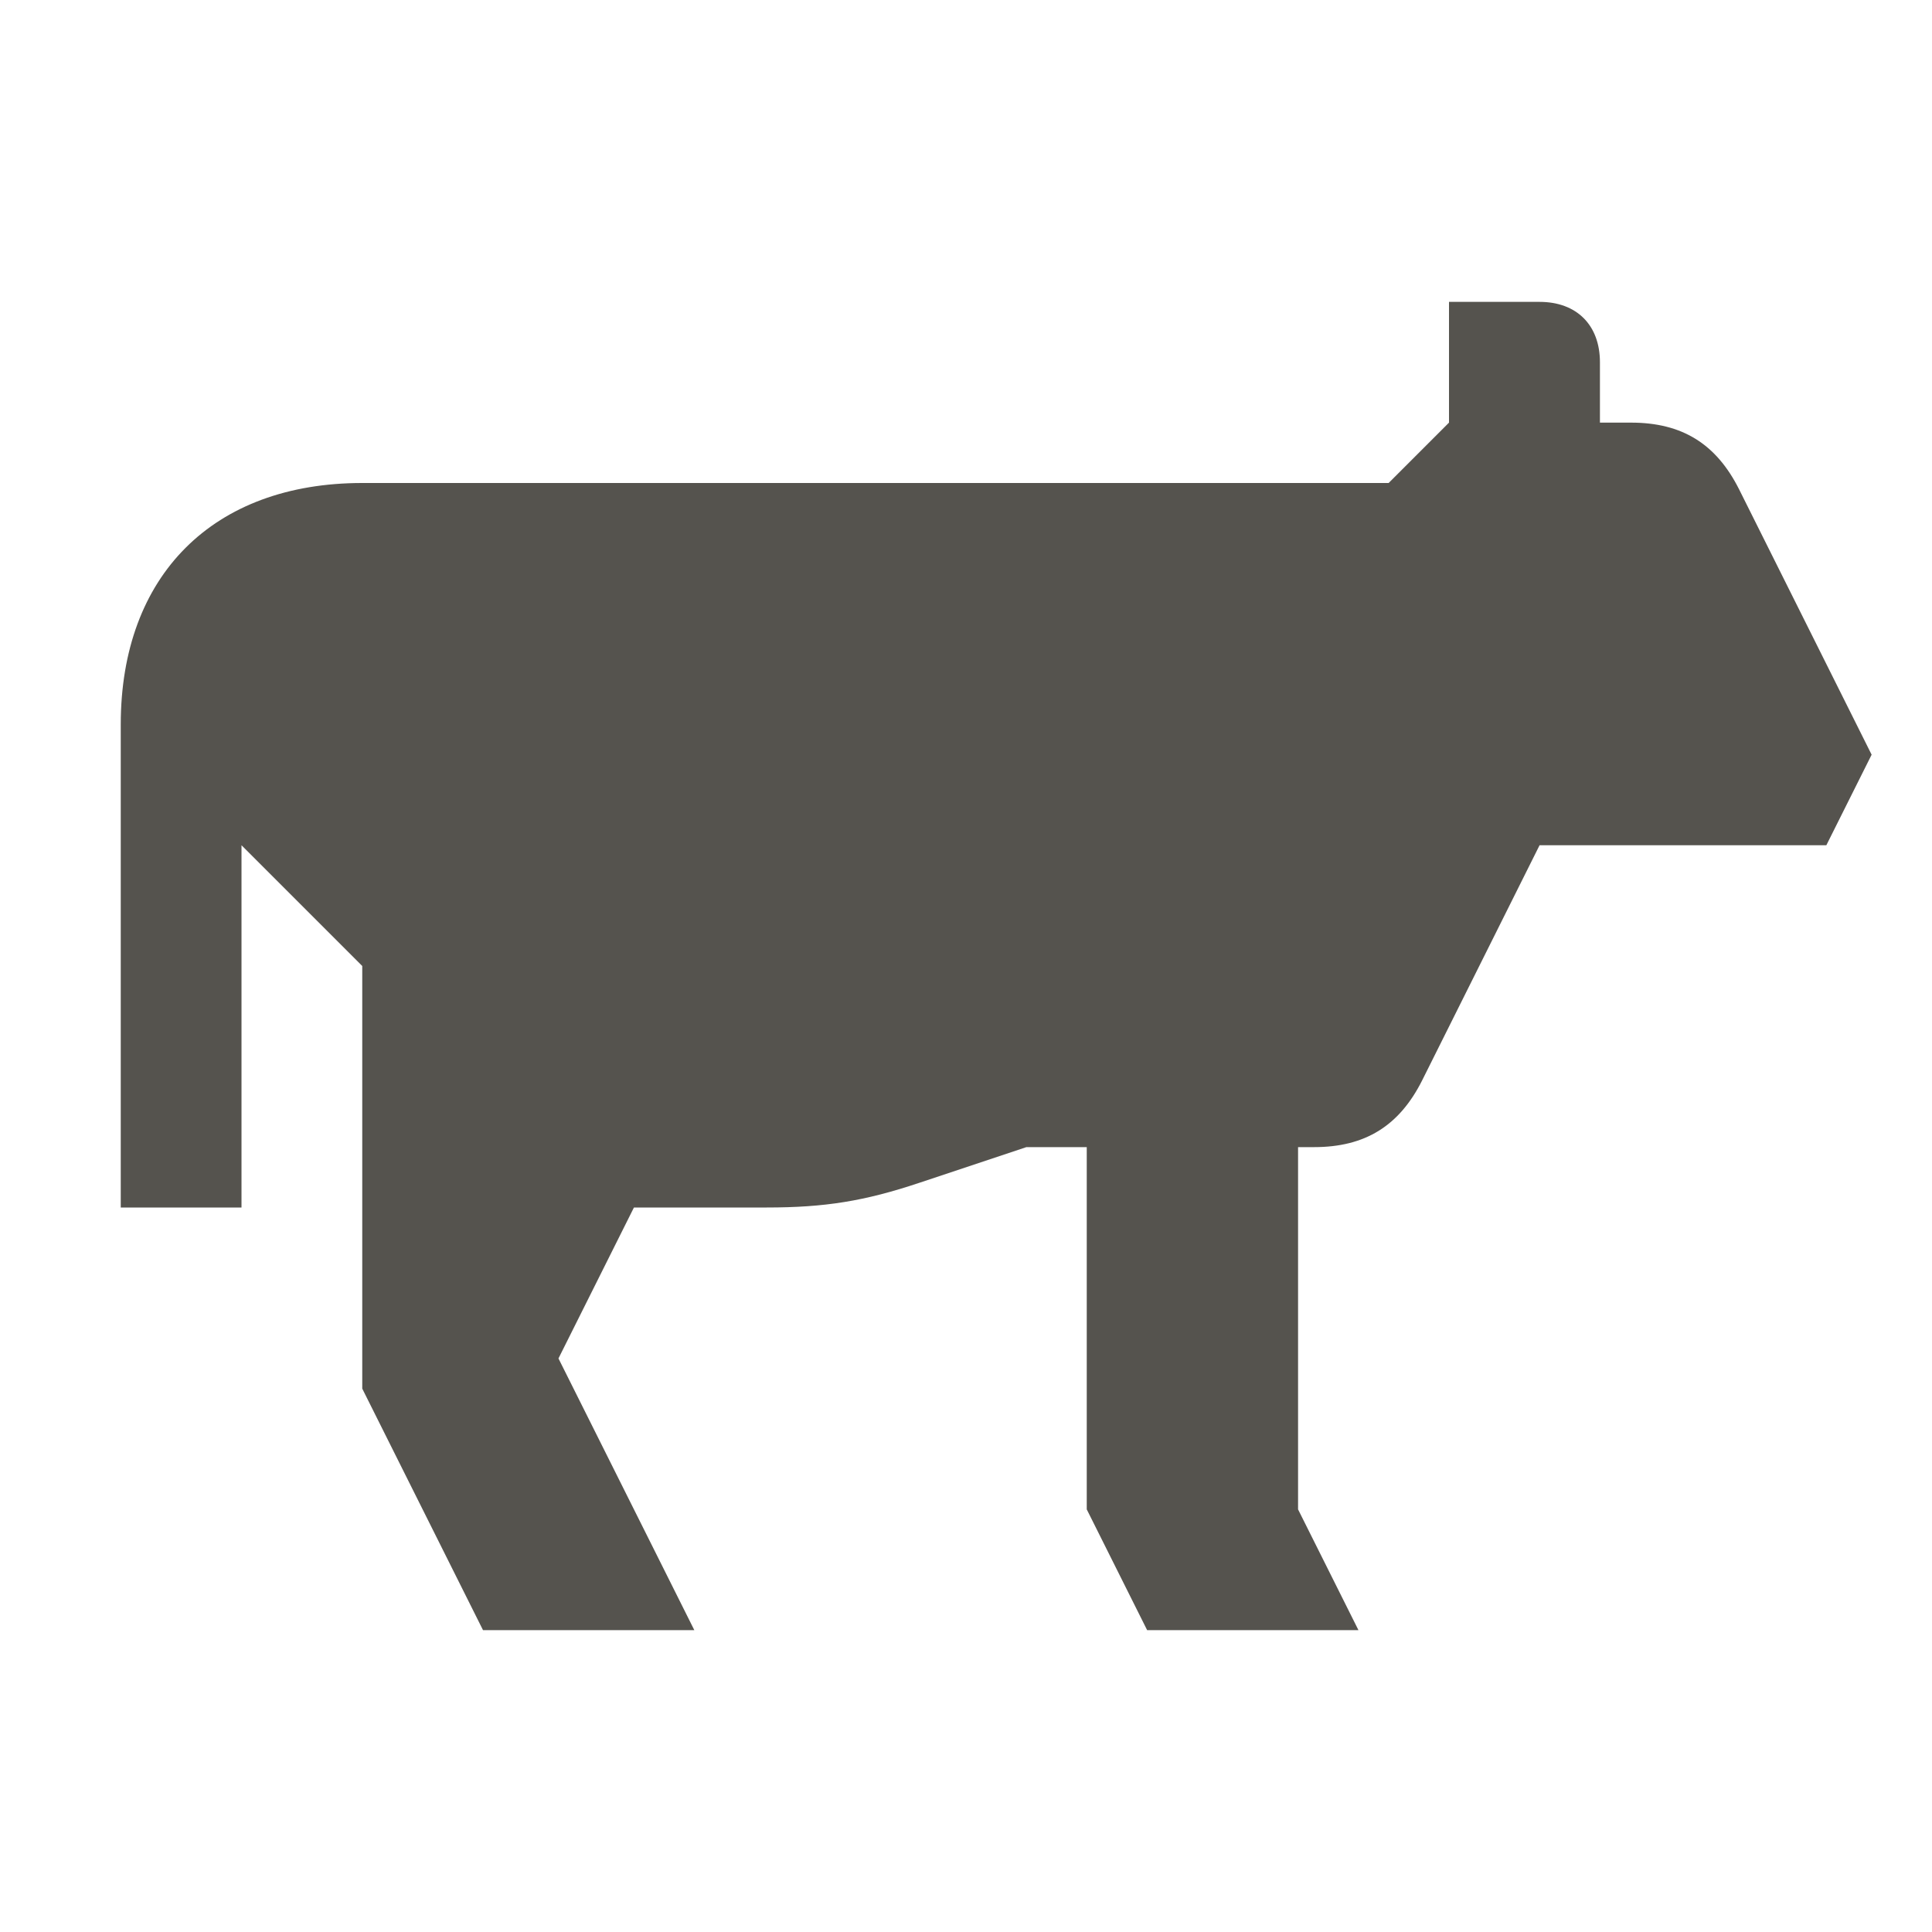
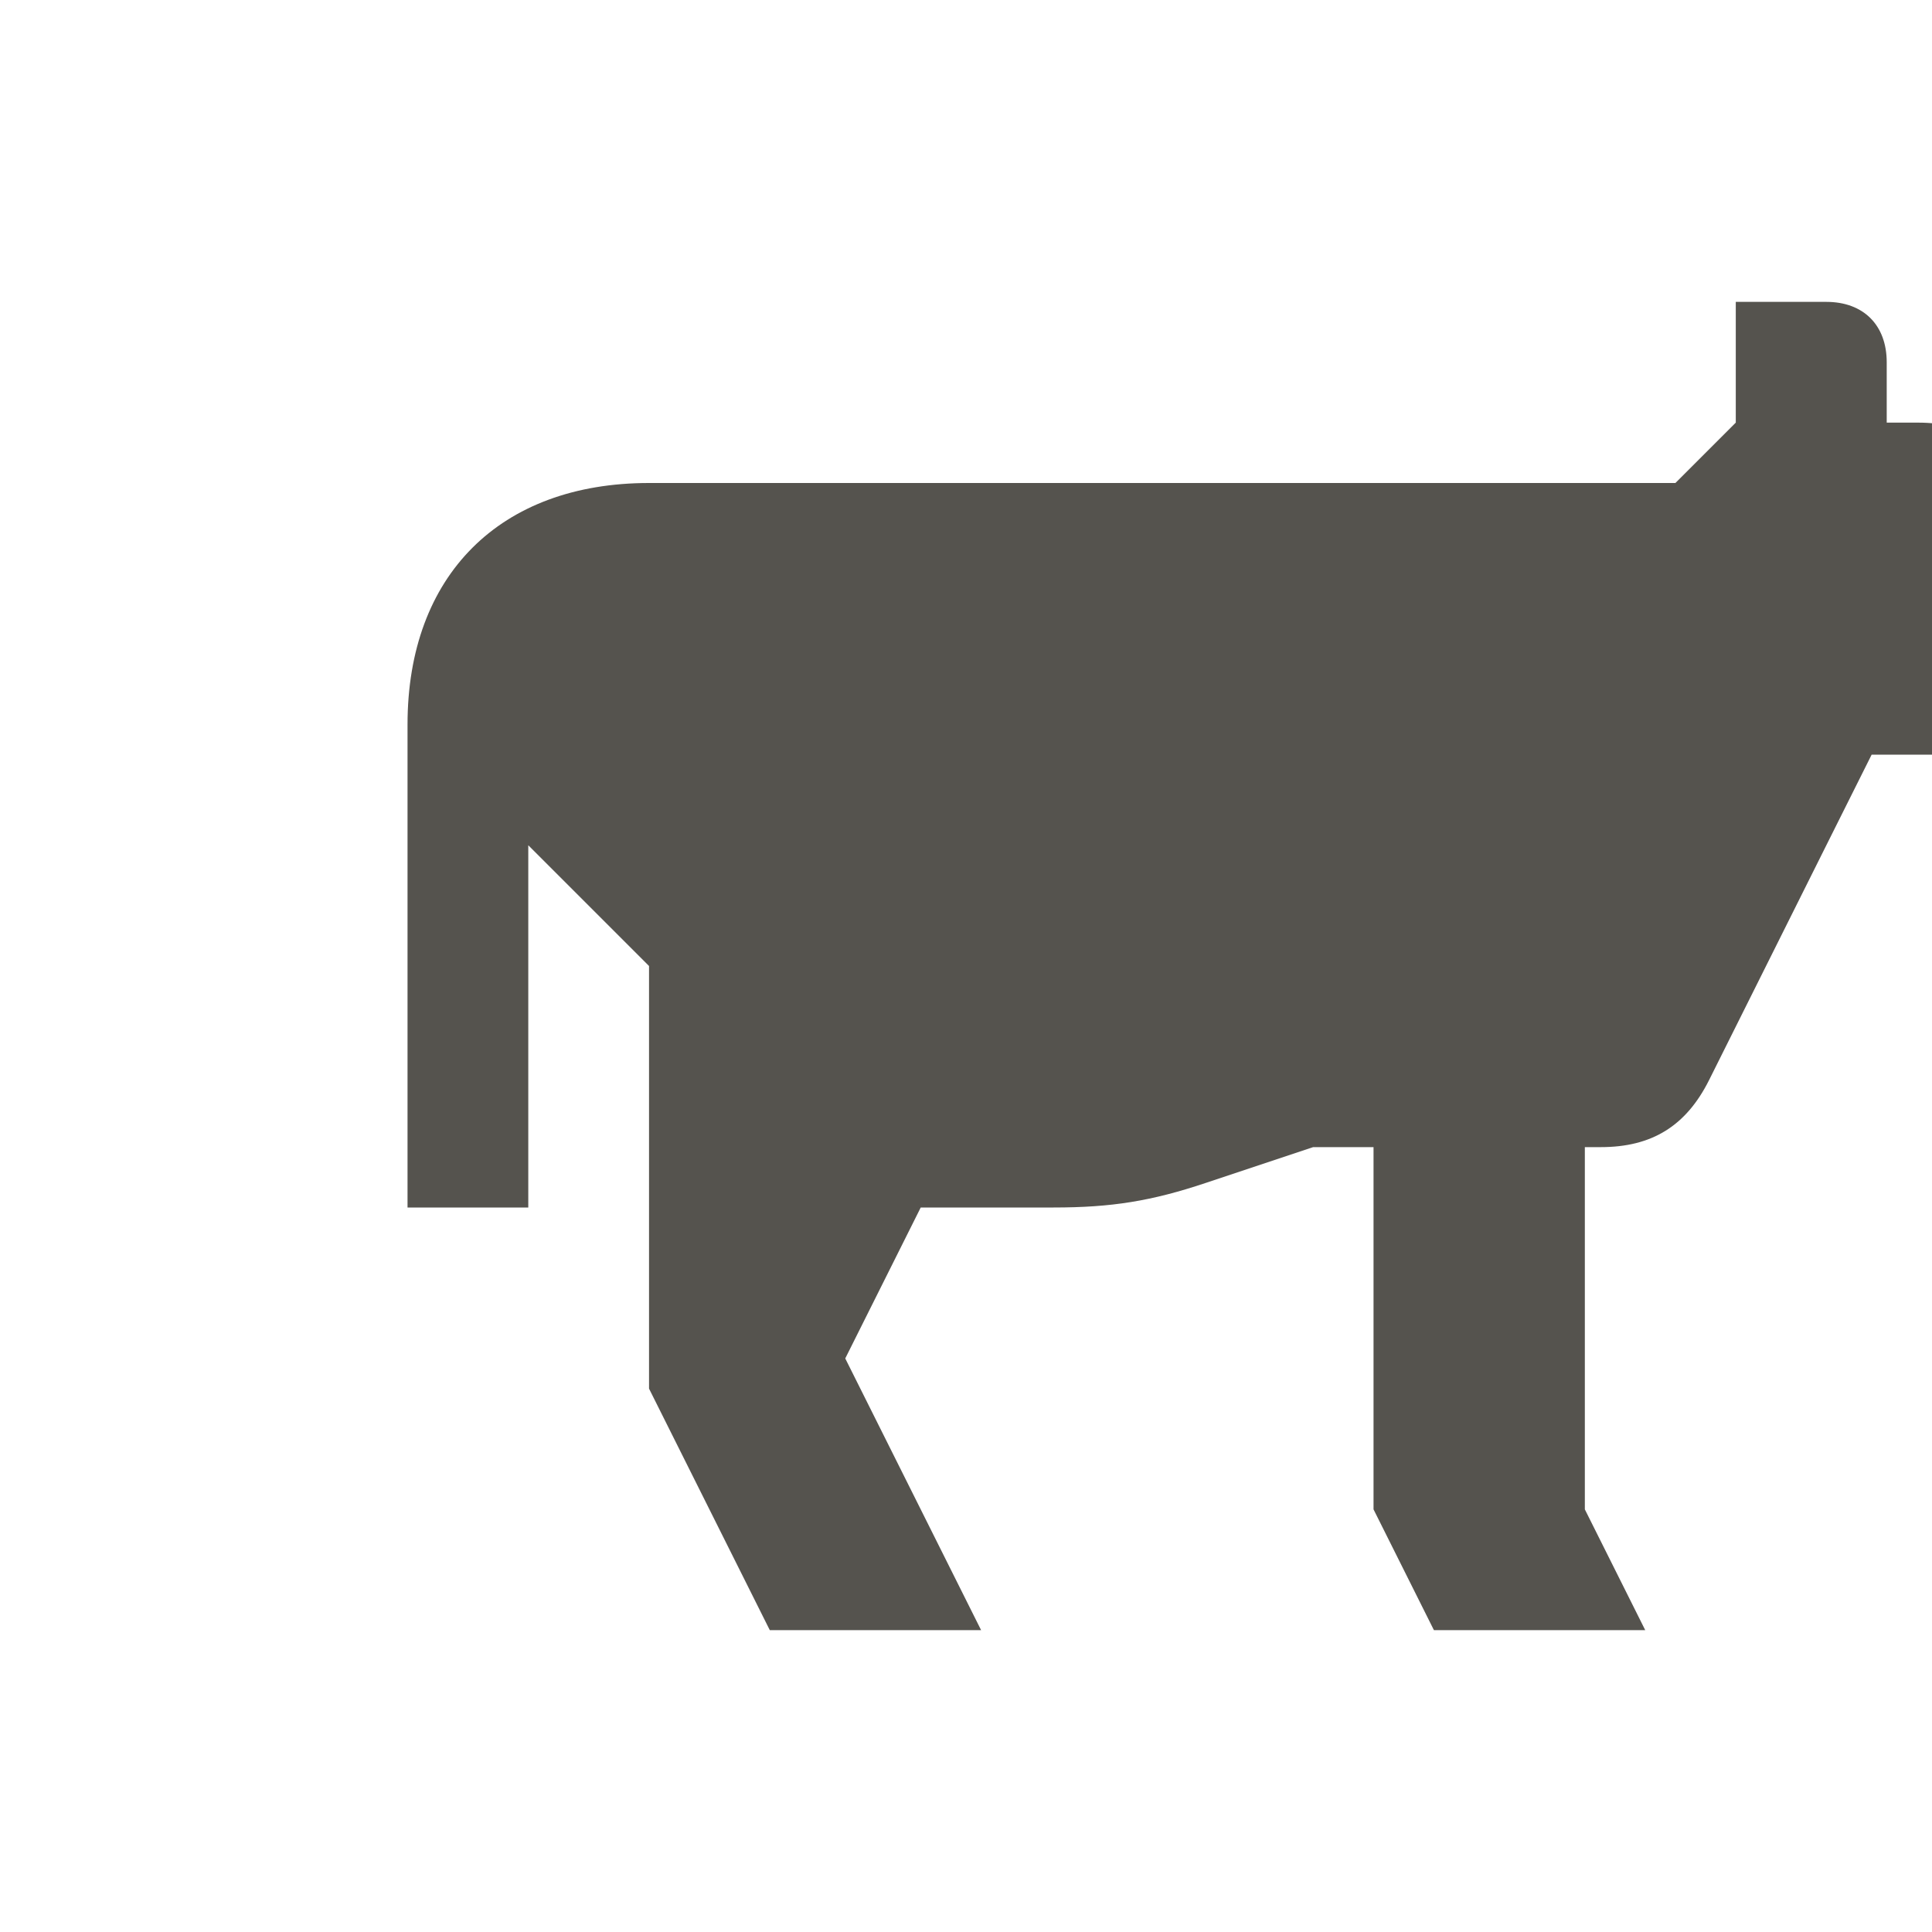
<svg xmlns="http://www.w3.org/2000/svg" viewBox="0 0 64 64">
  <defs fill="#55534E" />
-   <path d="m62,25l-1.5,3h-9.5l-3.89,7.79c-.76,1.51-1.89,2.21-3.58,2.21h-.53v12l2,4h-7l-2-4v-12h-2l-3.54,1.18c-1.82.61-3.14.82-5.06.82h-4.4l-2.5,5,4.5,9h-7l-4-8v-14l-4-4v12h-4v-16c0-4.94,3.06-8,8-8h34l2-2v-4h3c1.23,0,2,.77,2,2v2h1.03c1.69,0,2.82.7,3.58,2.21l4.39,8.79Z" fill="#55534E" />
+   <path d="m62,25l-1.5,3l-3.89,7.79c-.76,1.51-1.89,2.21-3.58,2.21h-.53v12l2,4h-7l-2-4v-12h-2l-3.54,1.18c-1.82.61-3.14.82-5.06.82h-4.4l-2.5,5,4.5,9h-7l-4-8v-14l-4-4v12h-4v-16c0-4.94,3.06-8,8-8h34l2-2v-4h3c1.23,0,2,.77,2,2v2h1.03c1.69,0,2.82.7,3.58,2.21l4.39,8.79Z" fill="#55534E" />
</svg>